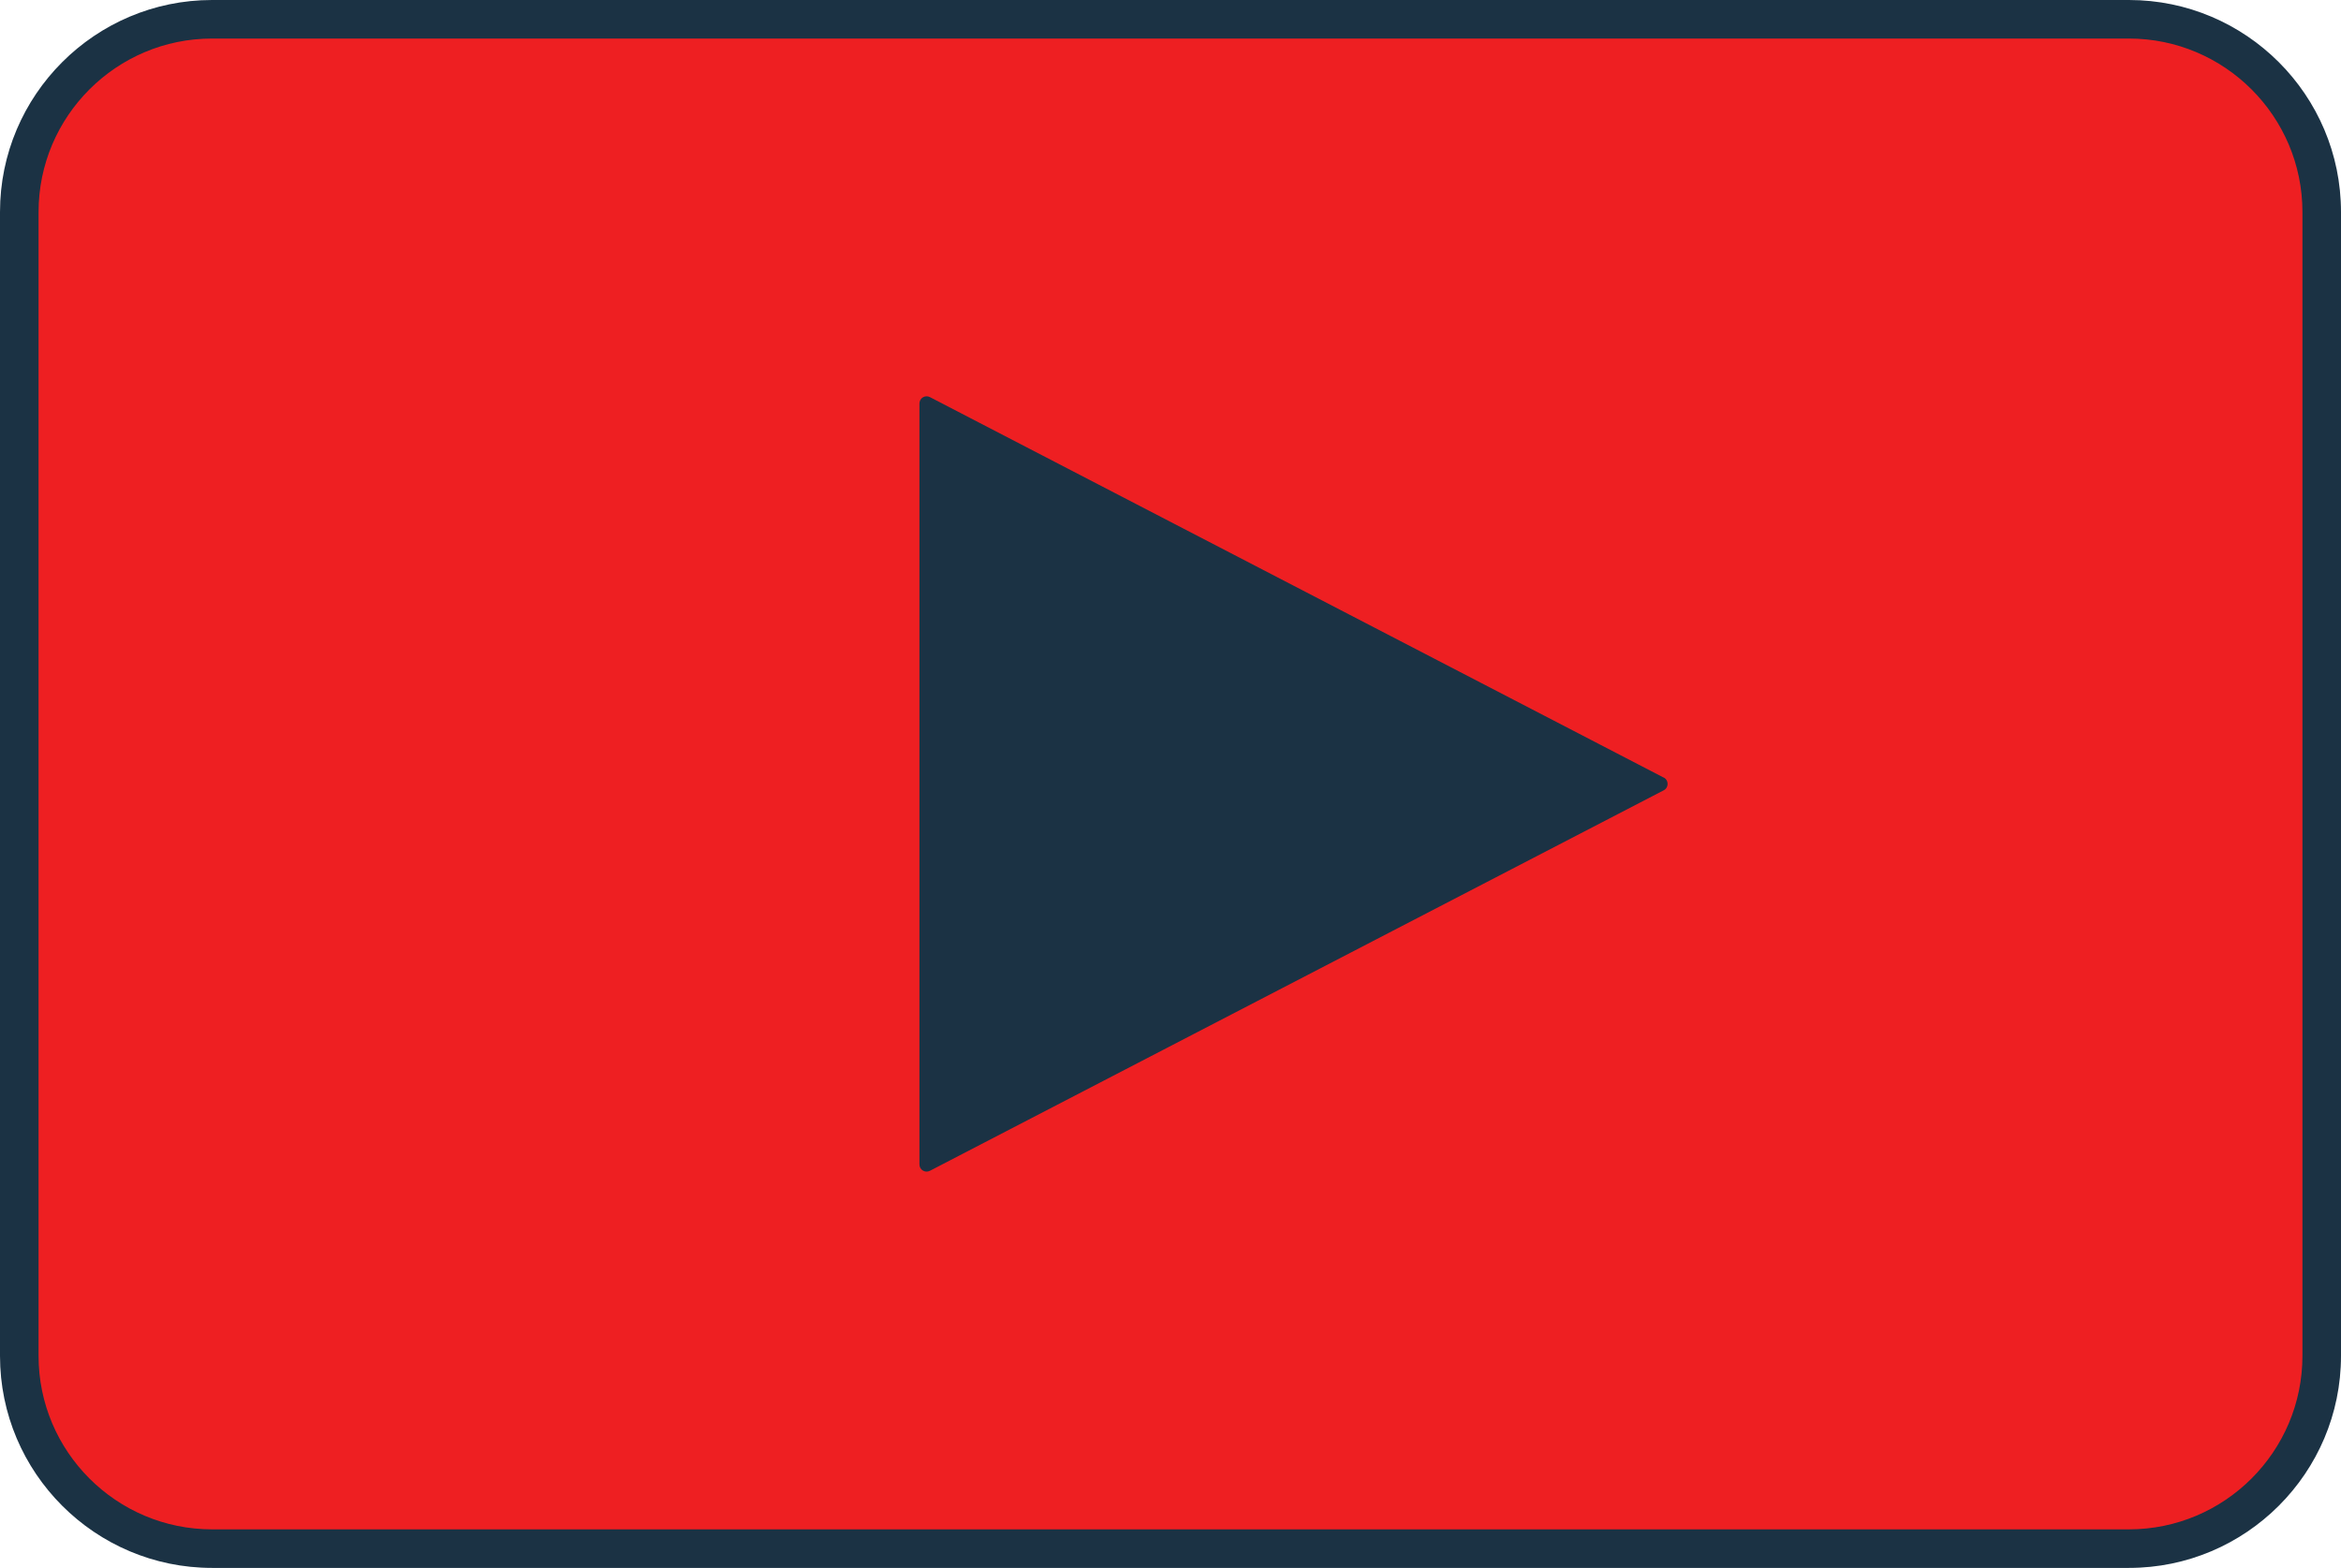
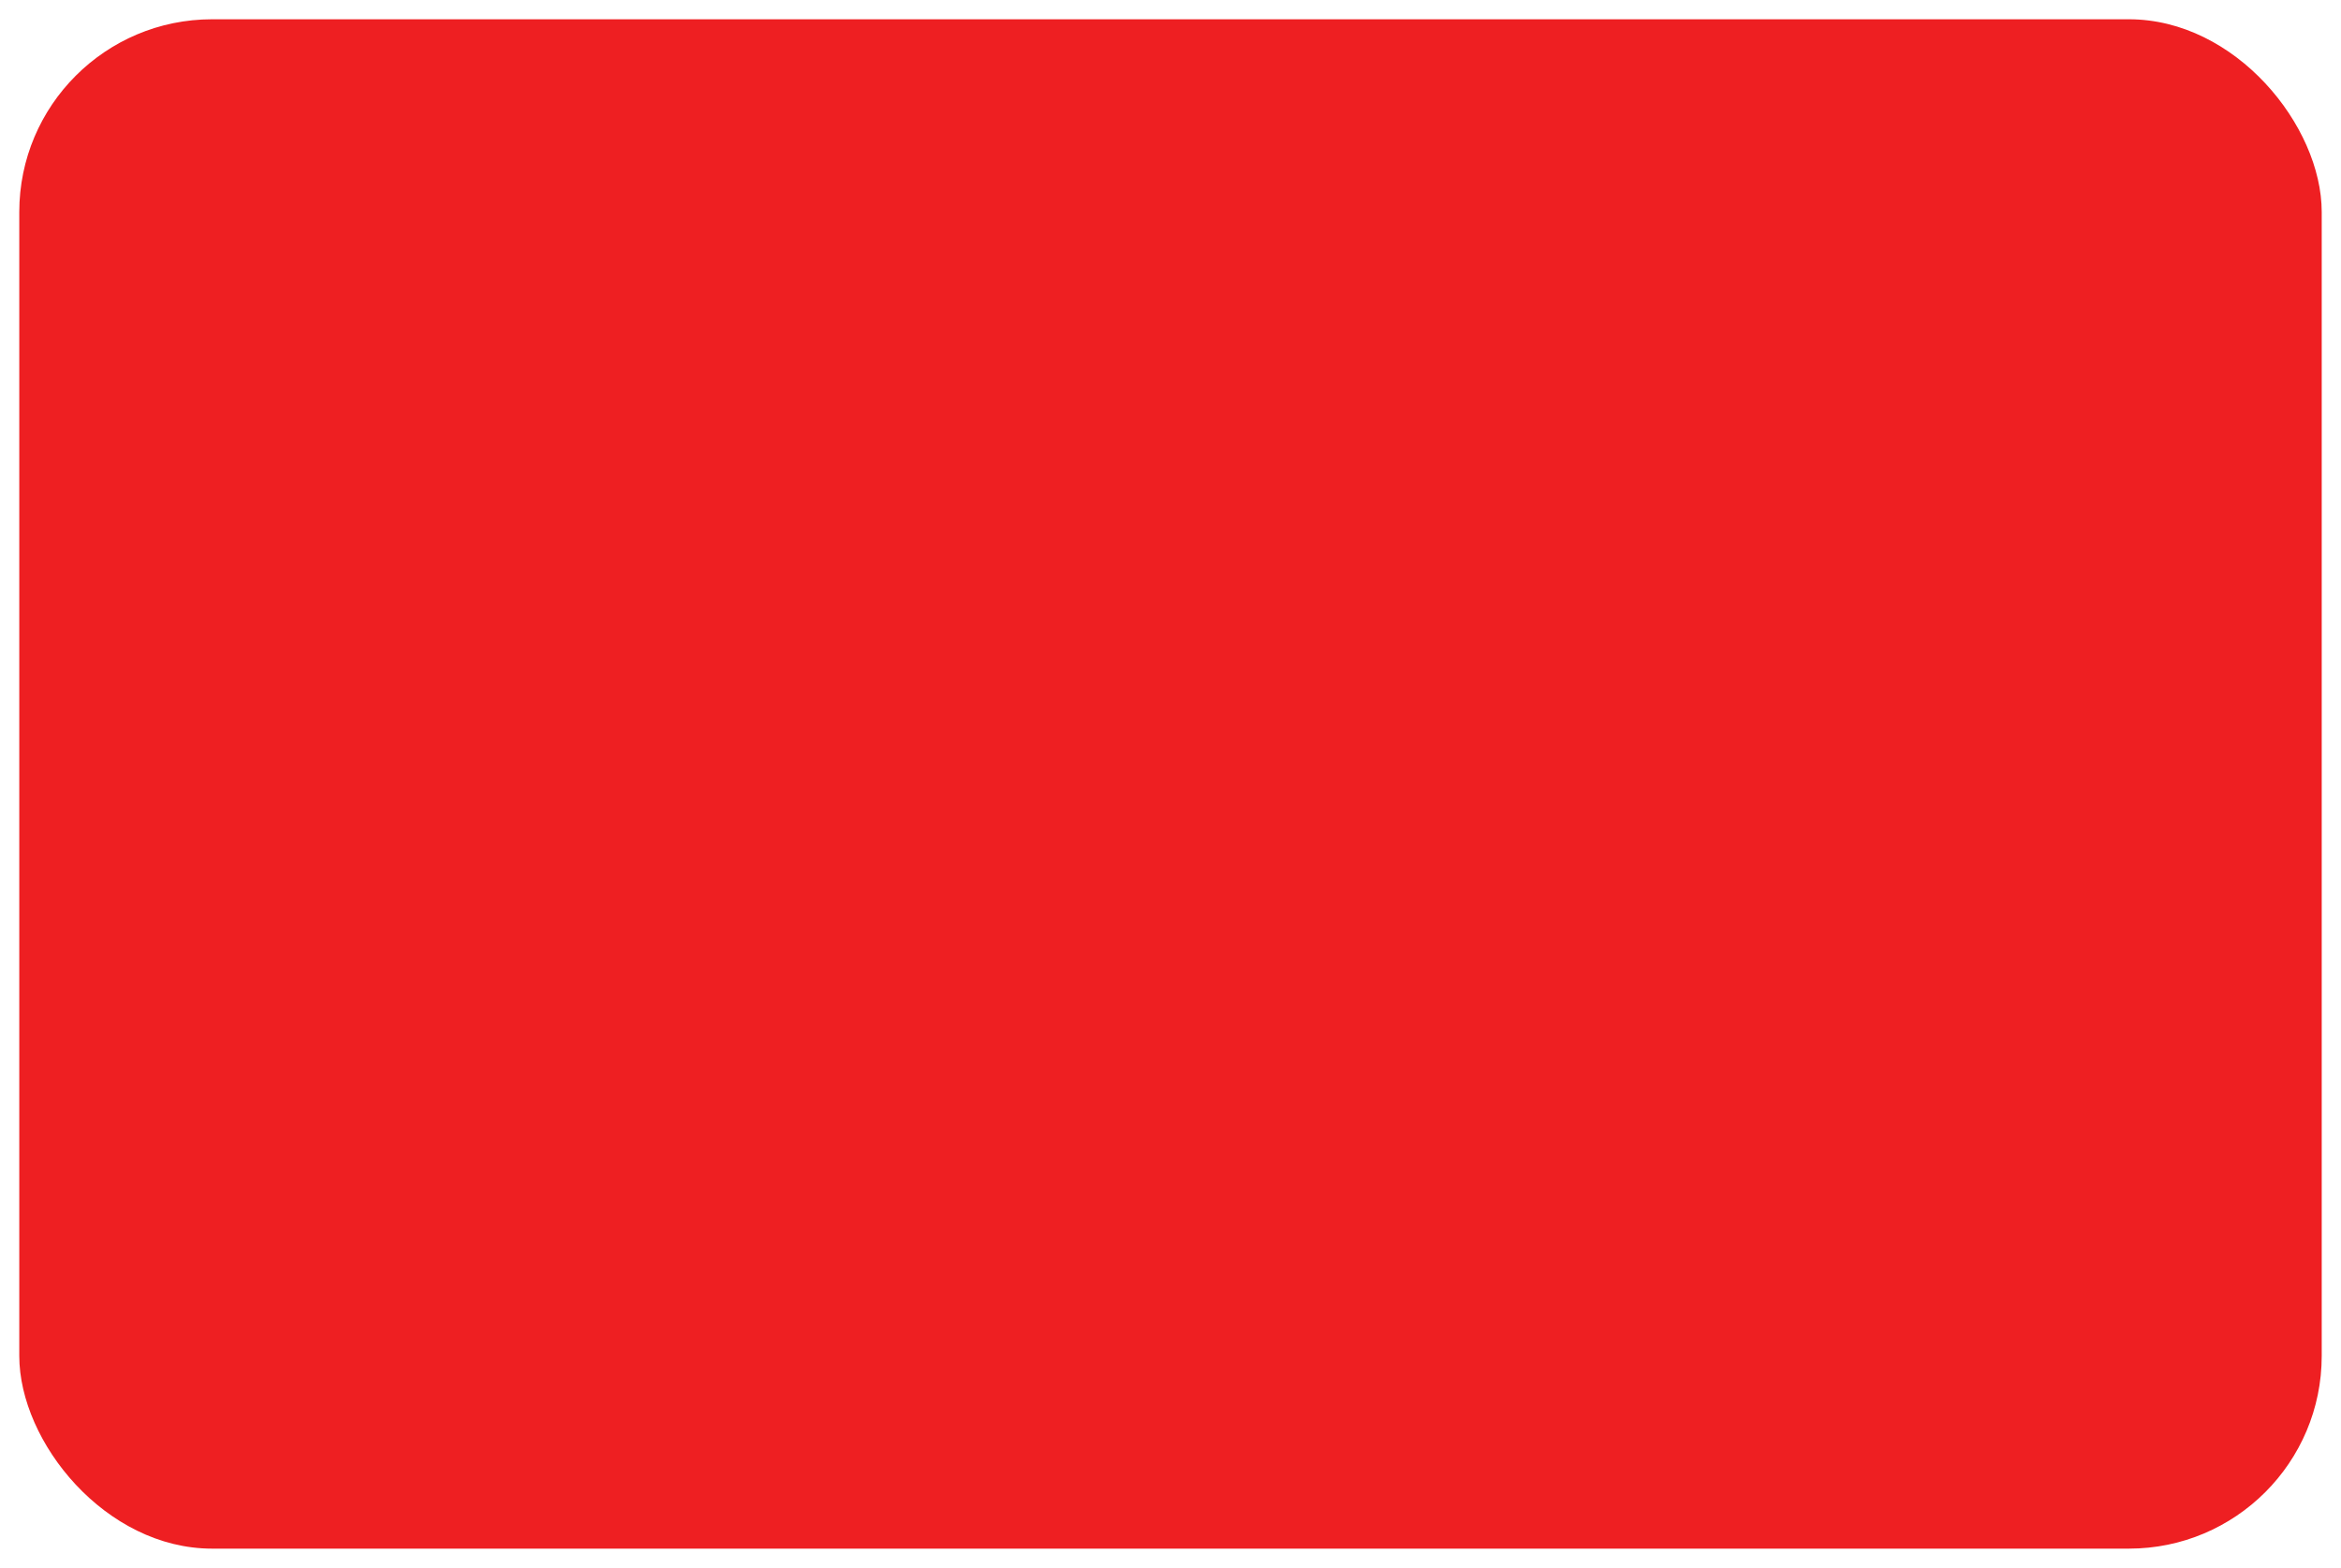
<svg xmlns="http://www.w3.org/2000/svg" id="_レイヤー_2" data-name="レイヤー_2" viewBox="0 0 242.85 162.7">
  <defs>
    <style>
      .cls-1 {
        fill: #1b3244;
      }

      .cls-2 {
        fill: #ee1f22;
      }
    </style>
  </defs>
  <g id="_レイヤー_1-2" data-name="レイヤー_1">
    <g>
      <rect class="cls-2" x="2" y="2" width="238.85" height="158.7" rx="20" ry="20" />
-       <path class="cls-1" d="M220.85,162.7H22c-12.13,0-22-9.87-22-22V22C0,9.87,9.87,0,22,0h198.85c12.13,0,22,9.87,22,22v118.7c0,12.13-9.87,22-22,22ZM22,4C12.08,4,4,12.07,4,22v118.7c0,9.93,8.08,18,18,18h198.85c9.92,0,18-8.07,18-18V22c0-9.93-8.08-18-18-18H22Z" />
    </g>
-     <path class="cls-1" d="M172.59,80.69l-76.12-39.48c-.5-.26-1.09.1-1.09.66v78.96c0,.56.59.92,1.09.66l76.12-39.48c.54-.28.54-1.05,0-1.33Z" />
  </g>
</svg>